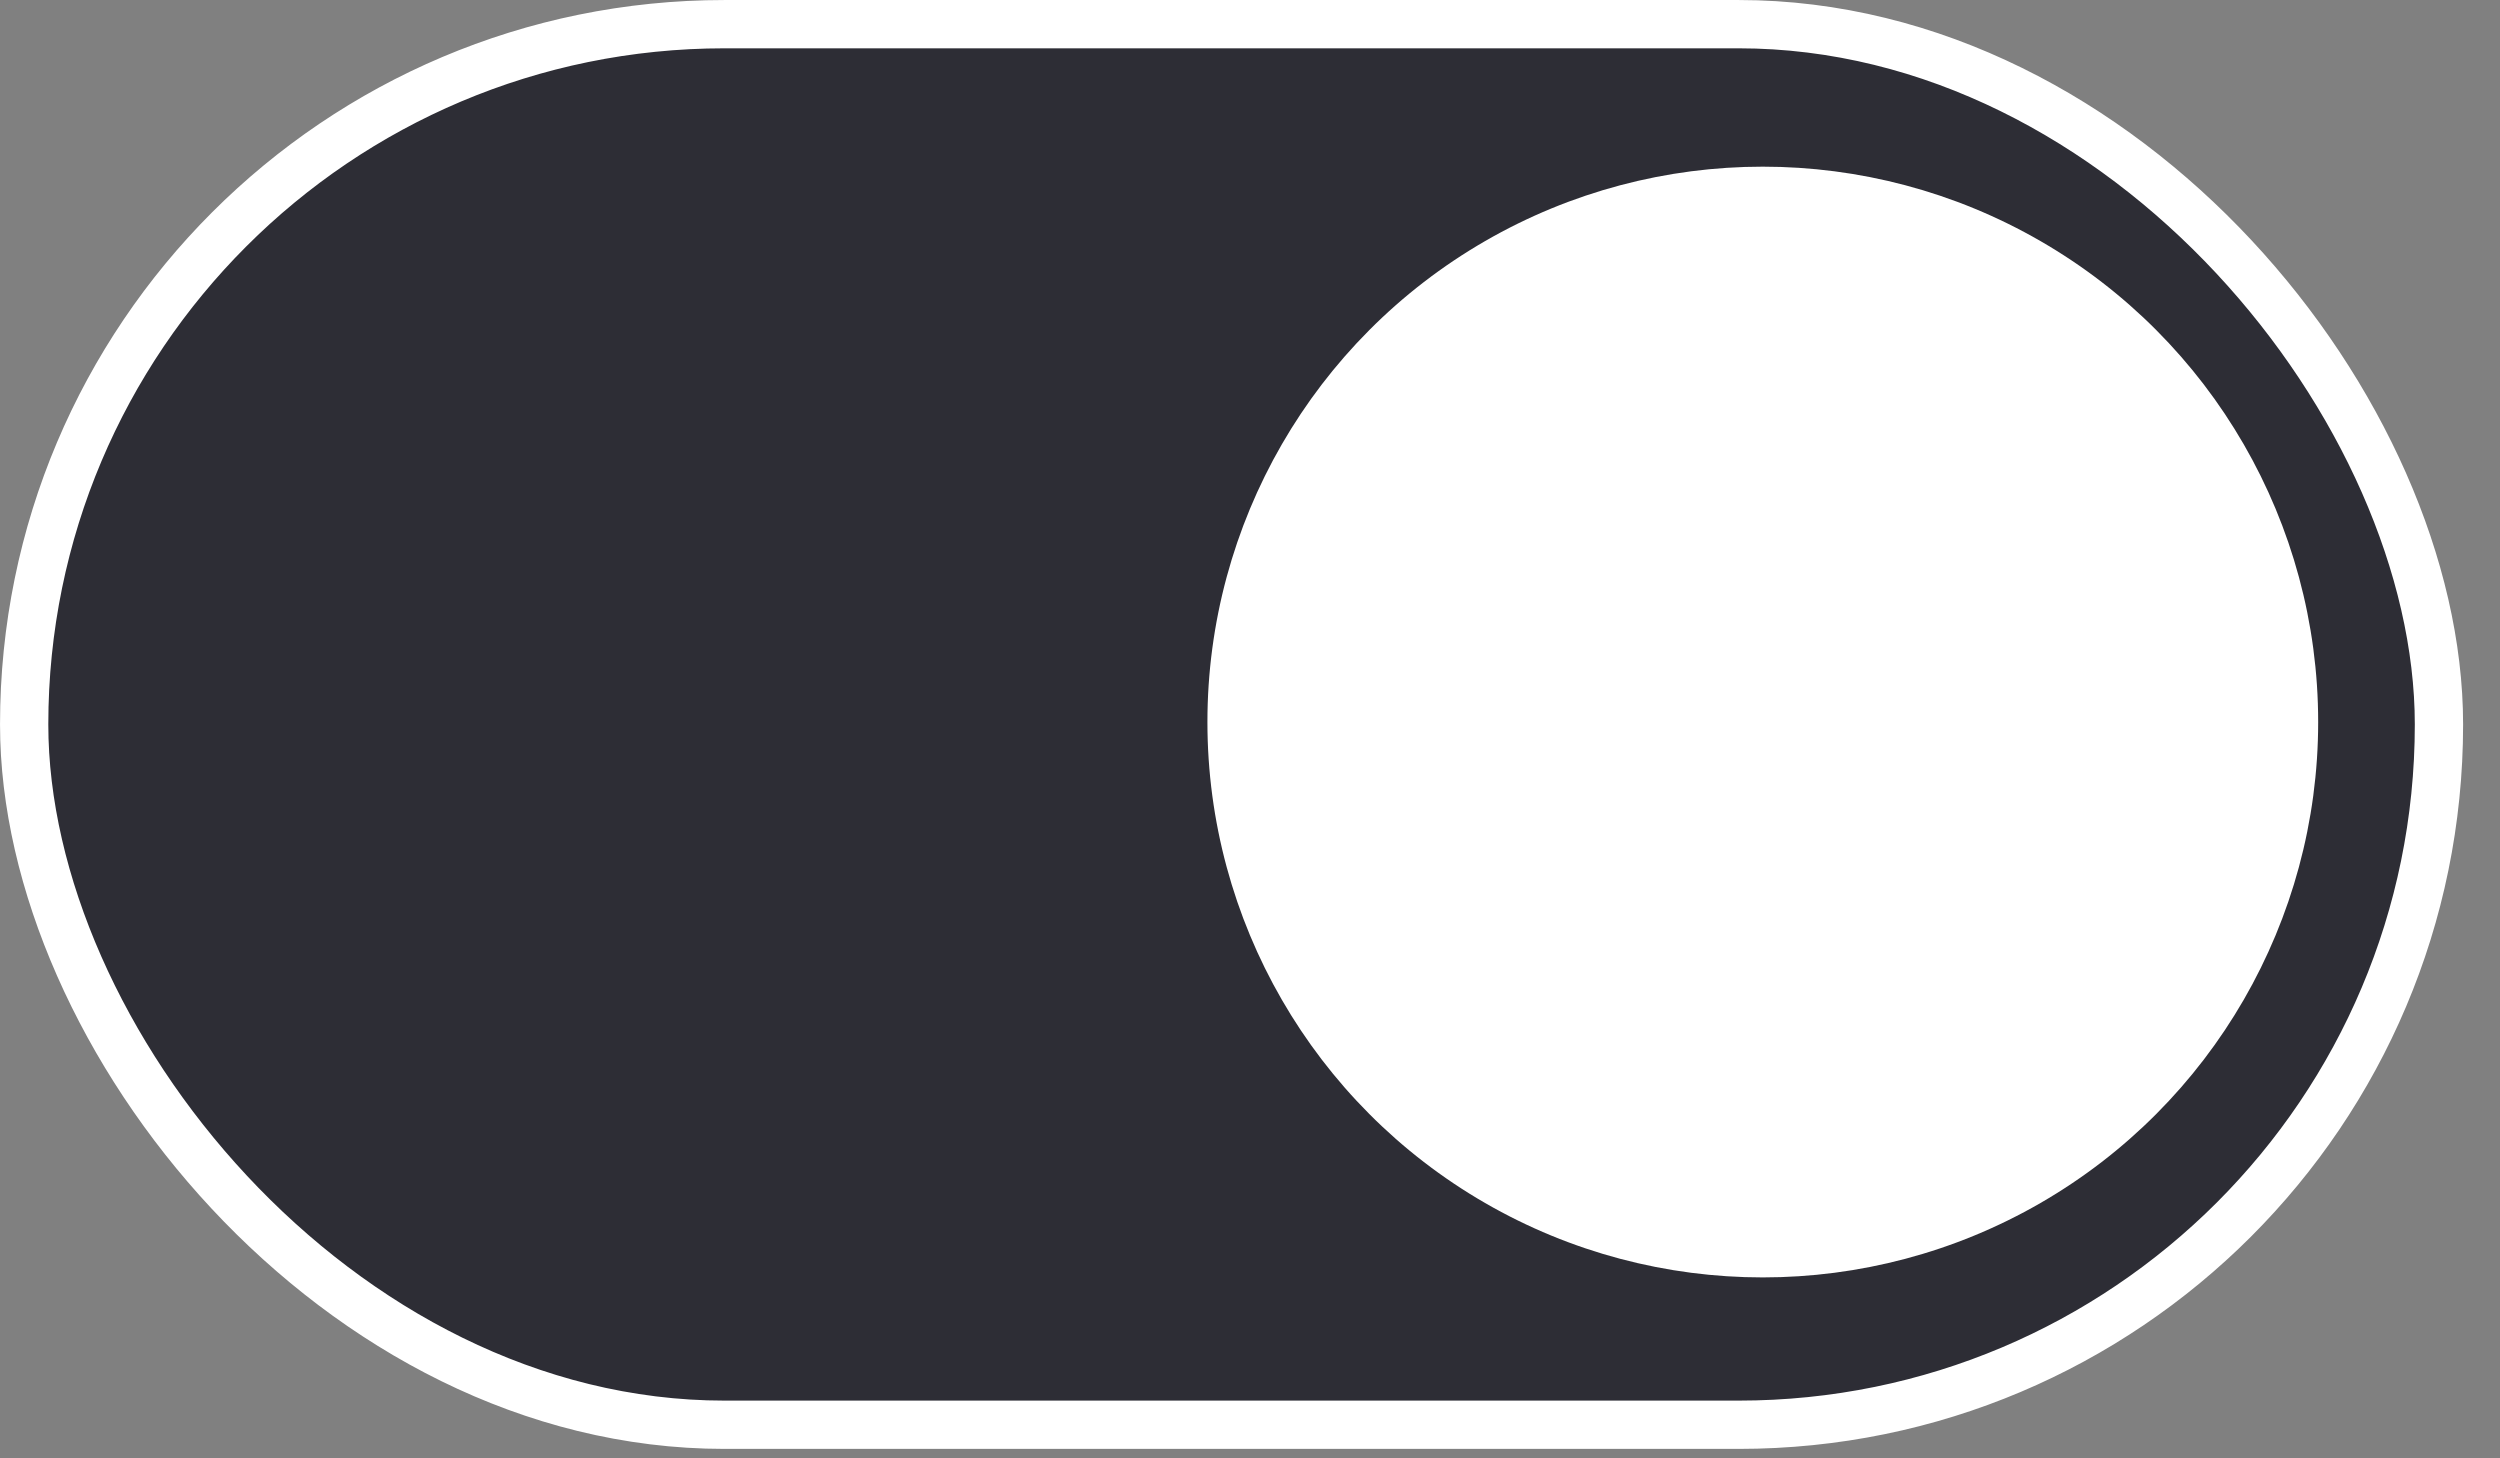
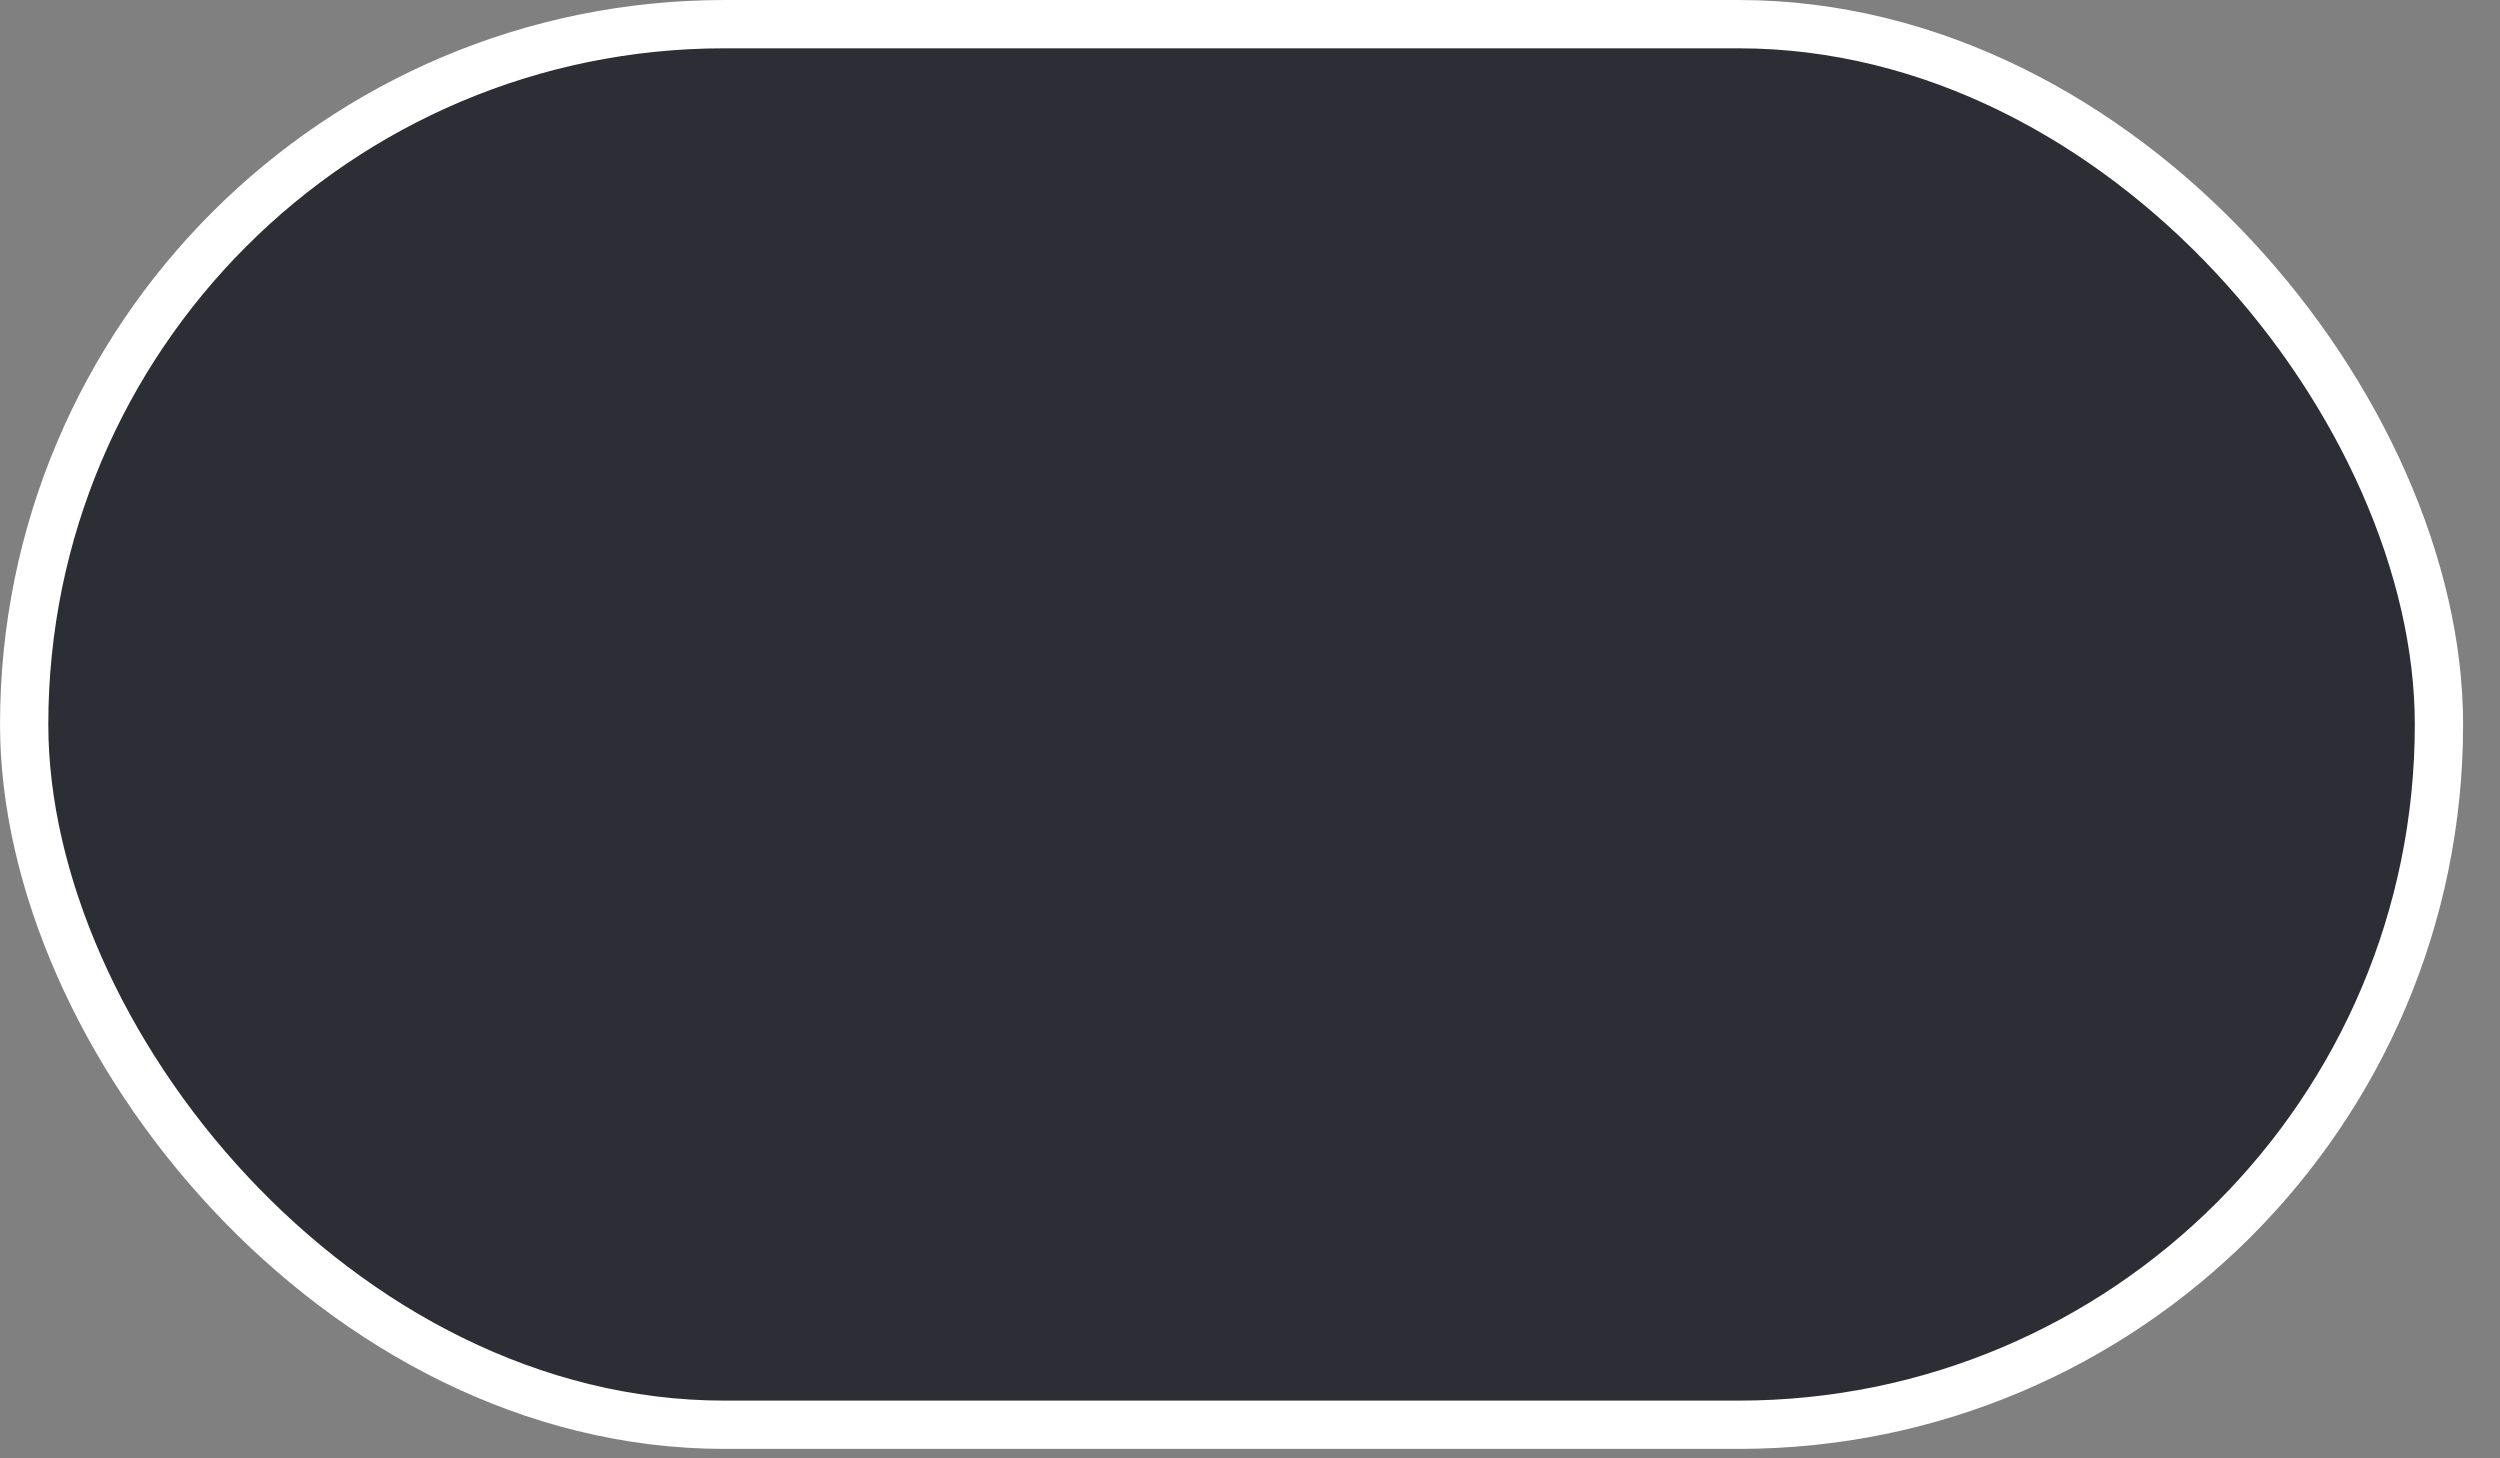
<svg xmlns="http://www.w3.org/2000/svg" width="60" height="35" viewBox="0 0 60 35" fill="none">
  <rect x="0" y="0" width="60" height="35" fill="#808080" stroke="none" />
  <rect x="0.58" y="0.58" width="57.955" height="33.614" rx="16.807" fill="#2D2D35" stroke="white" stroke-width="1.159" />
-   <circle cx="42.307" cy="17.329" r="13.329" fill="white" />
</svg>